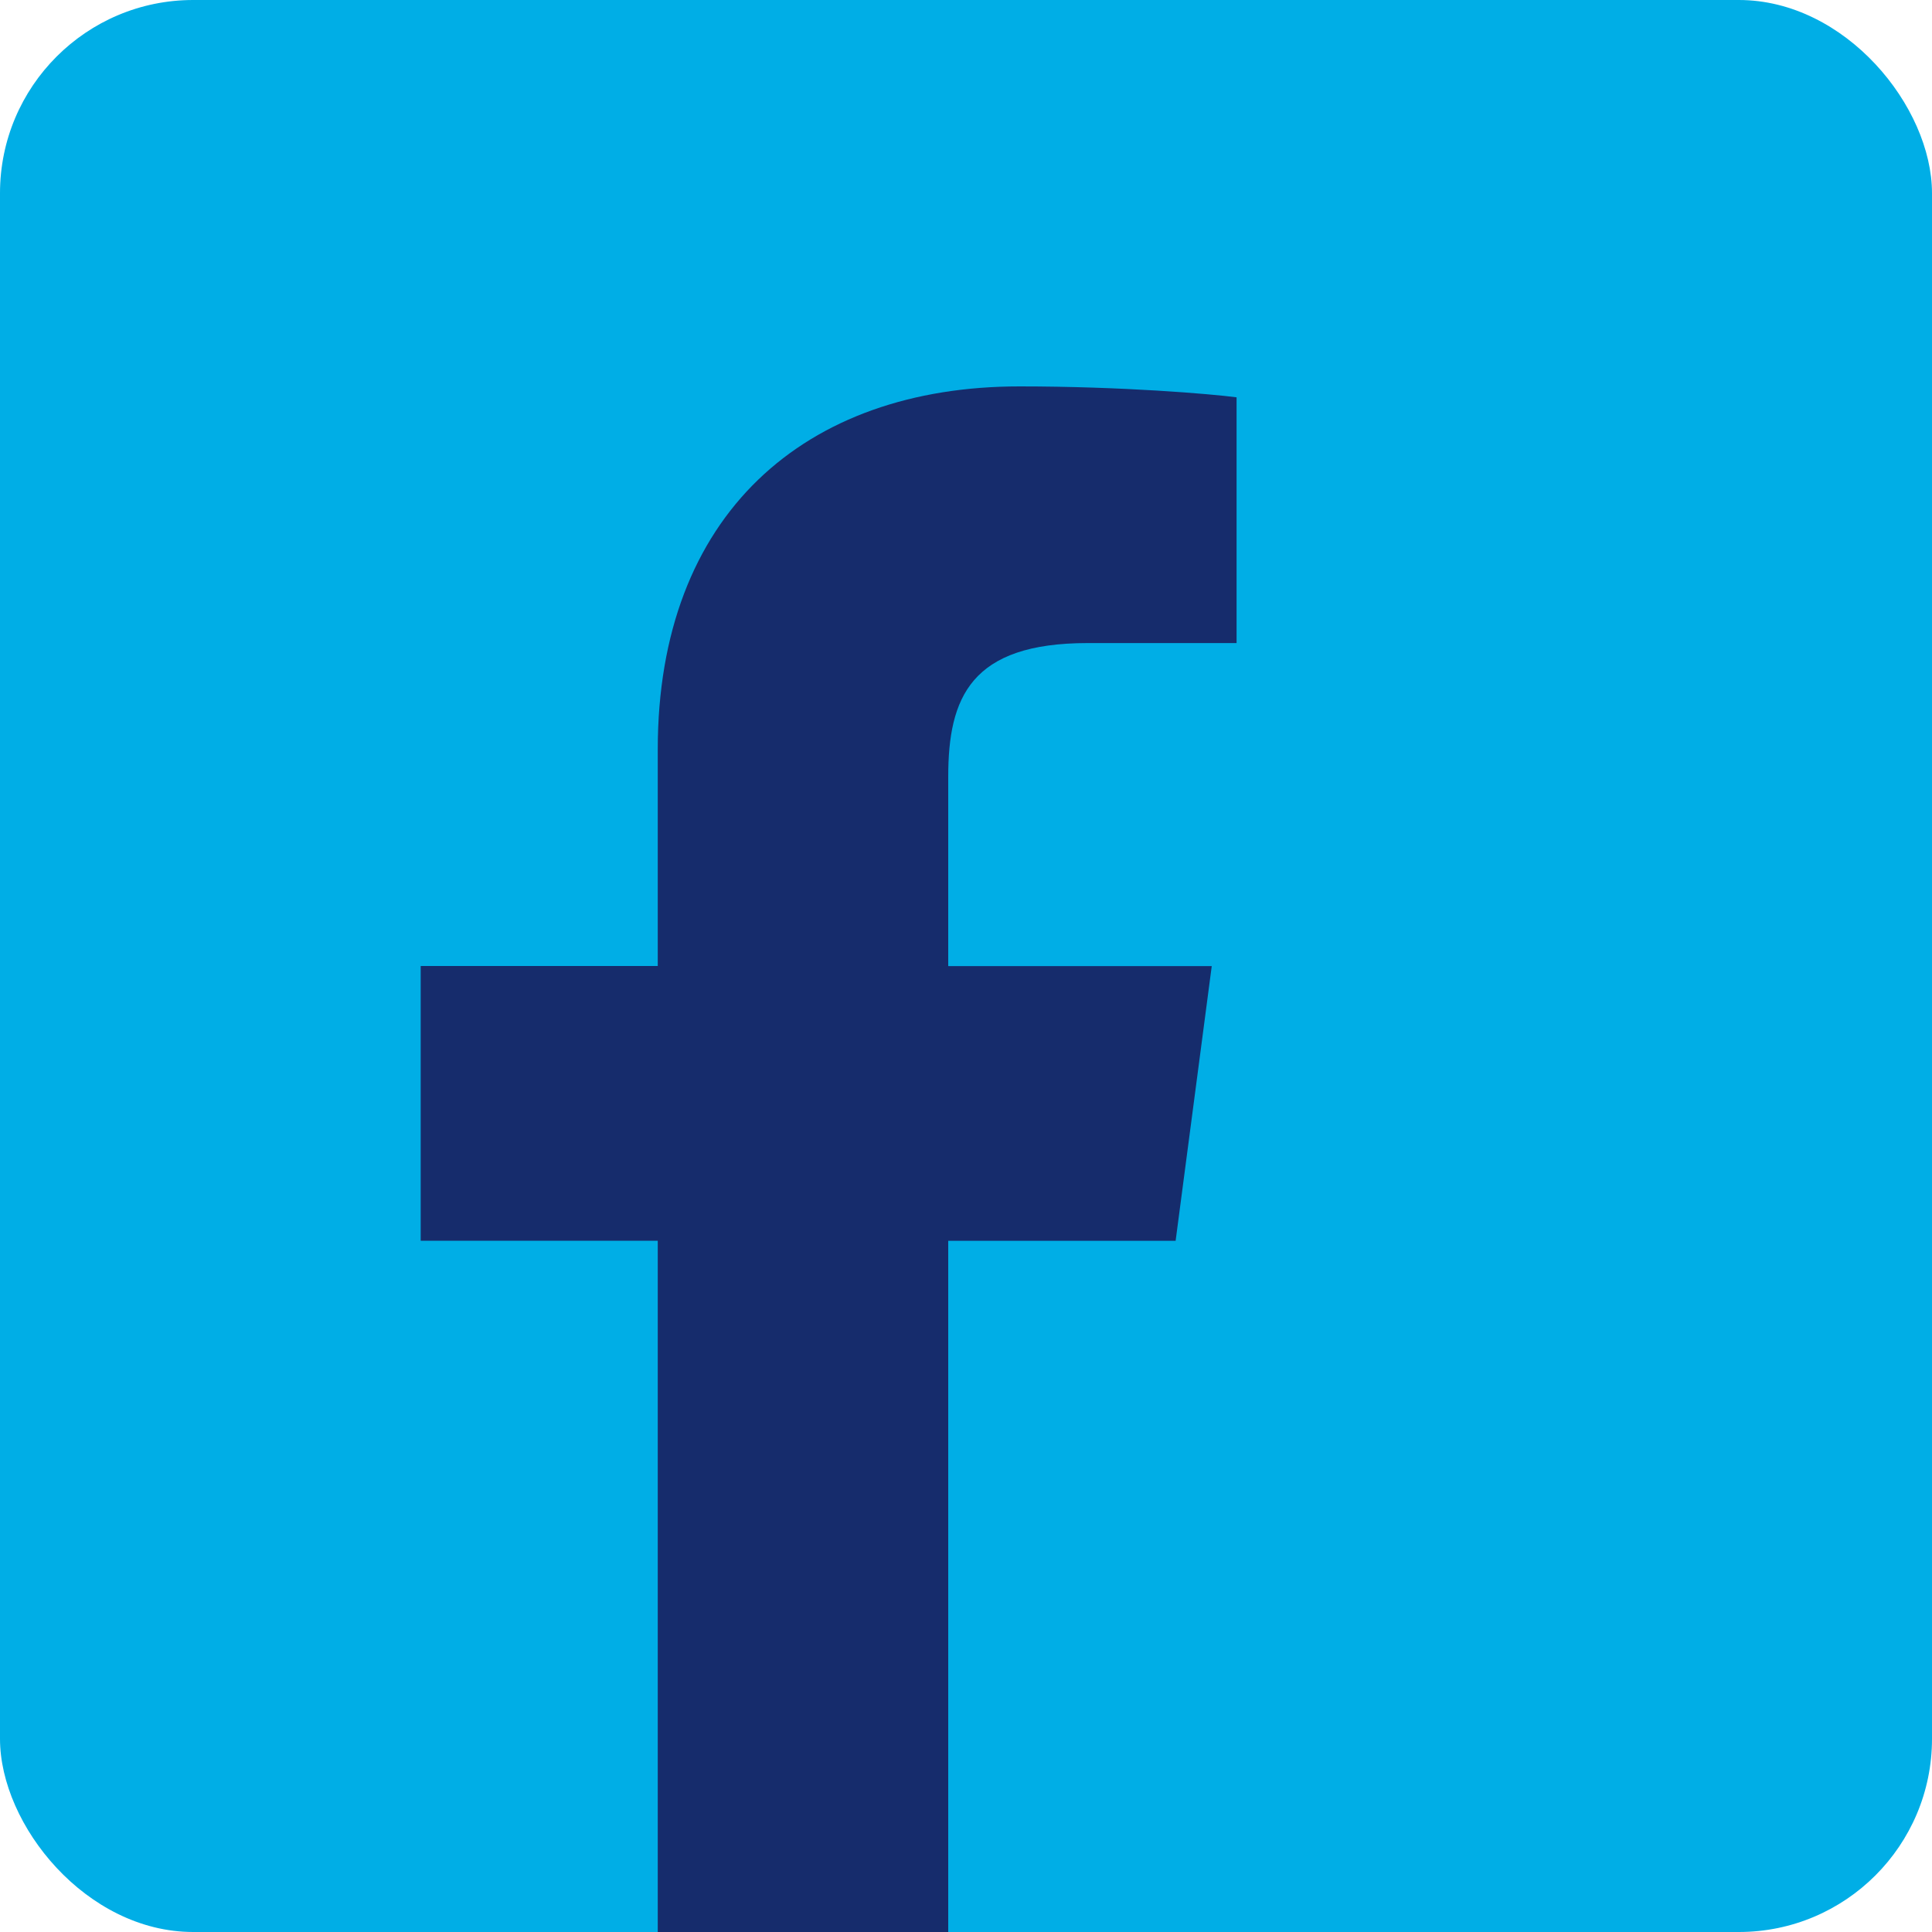
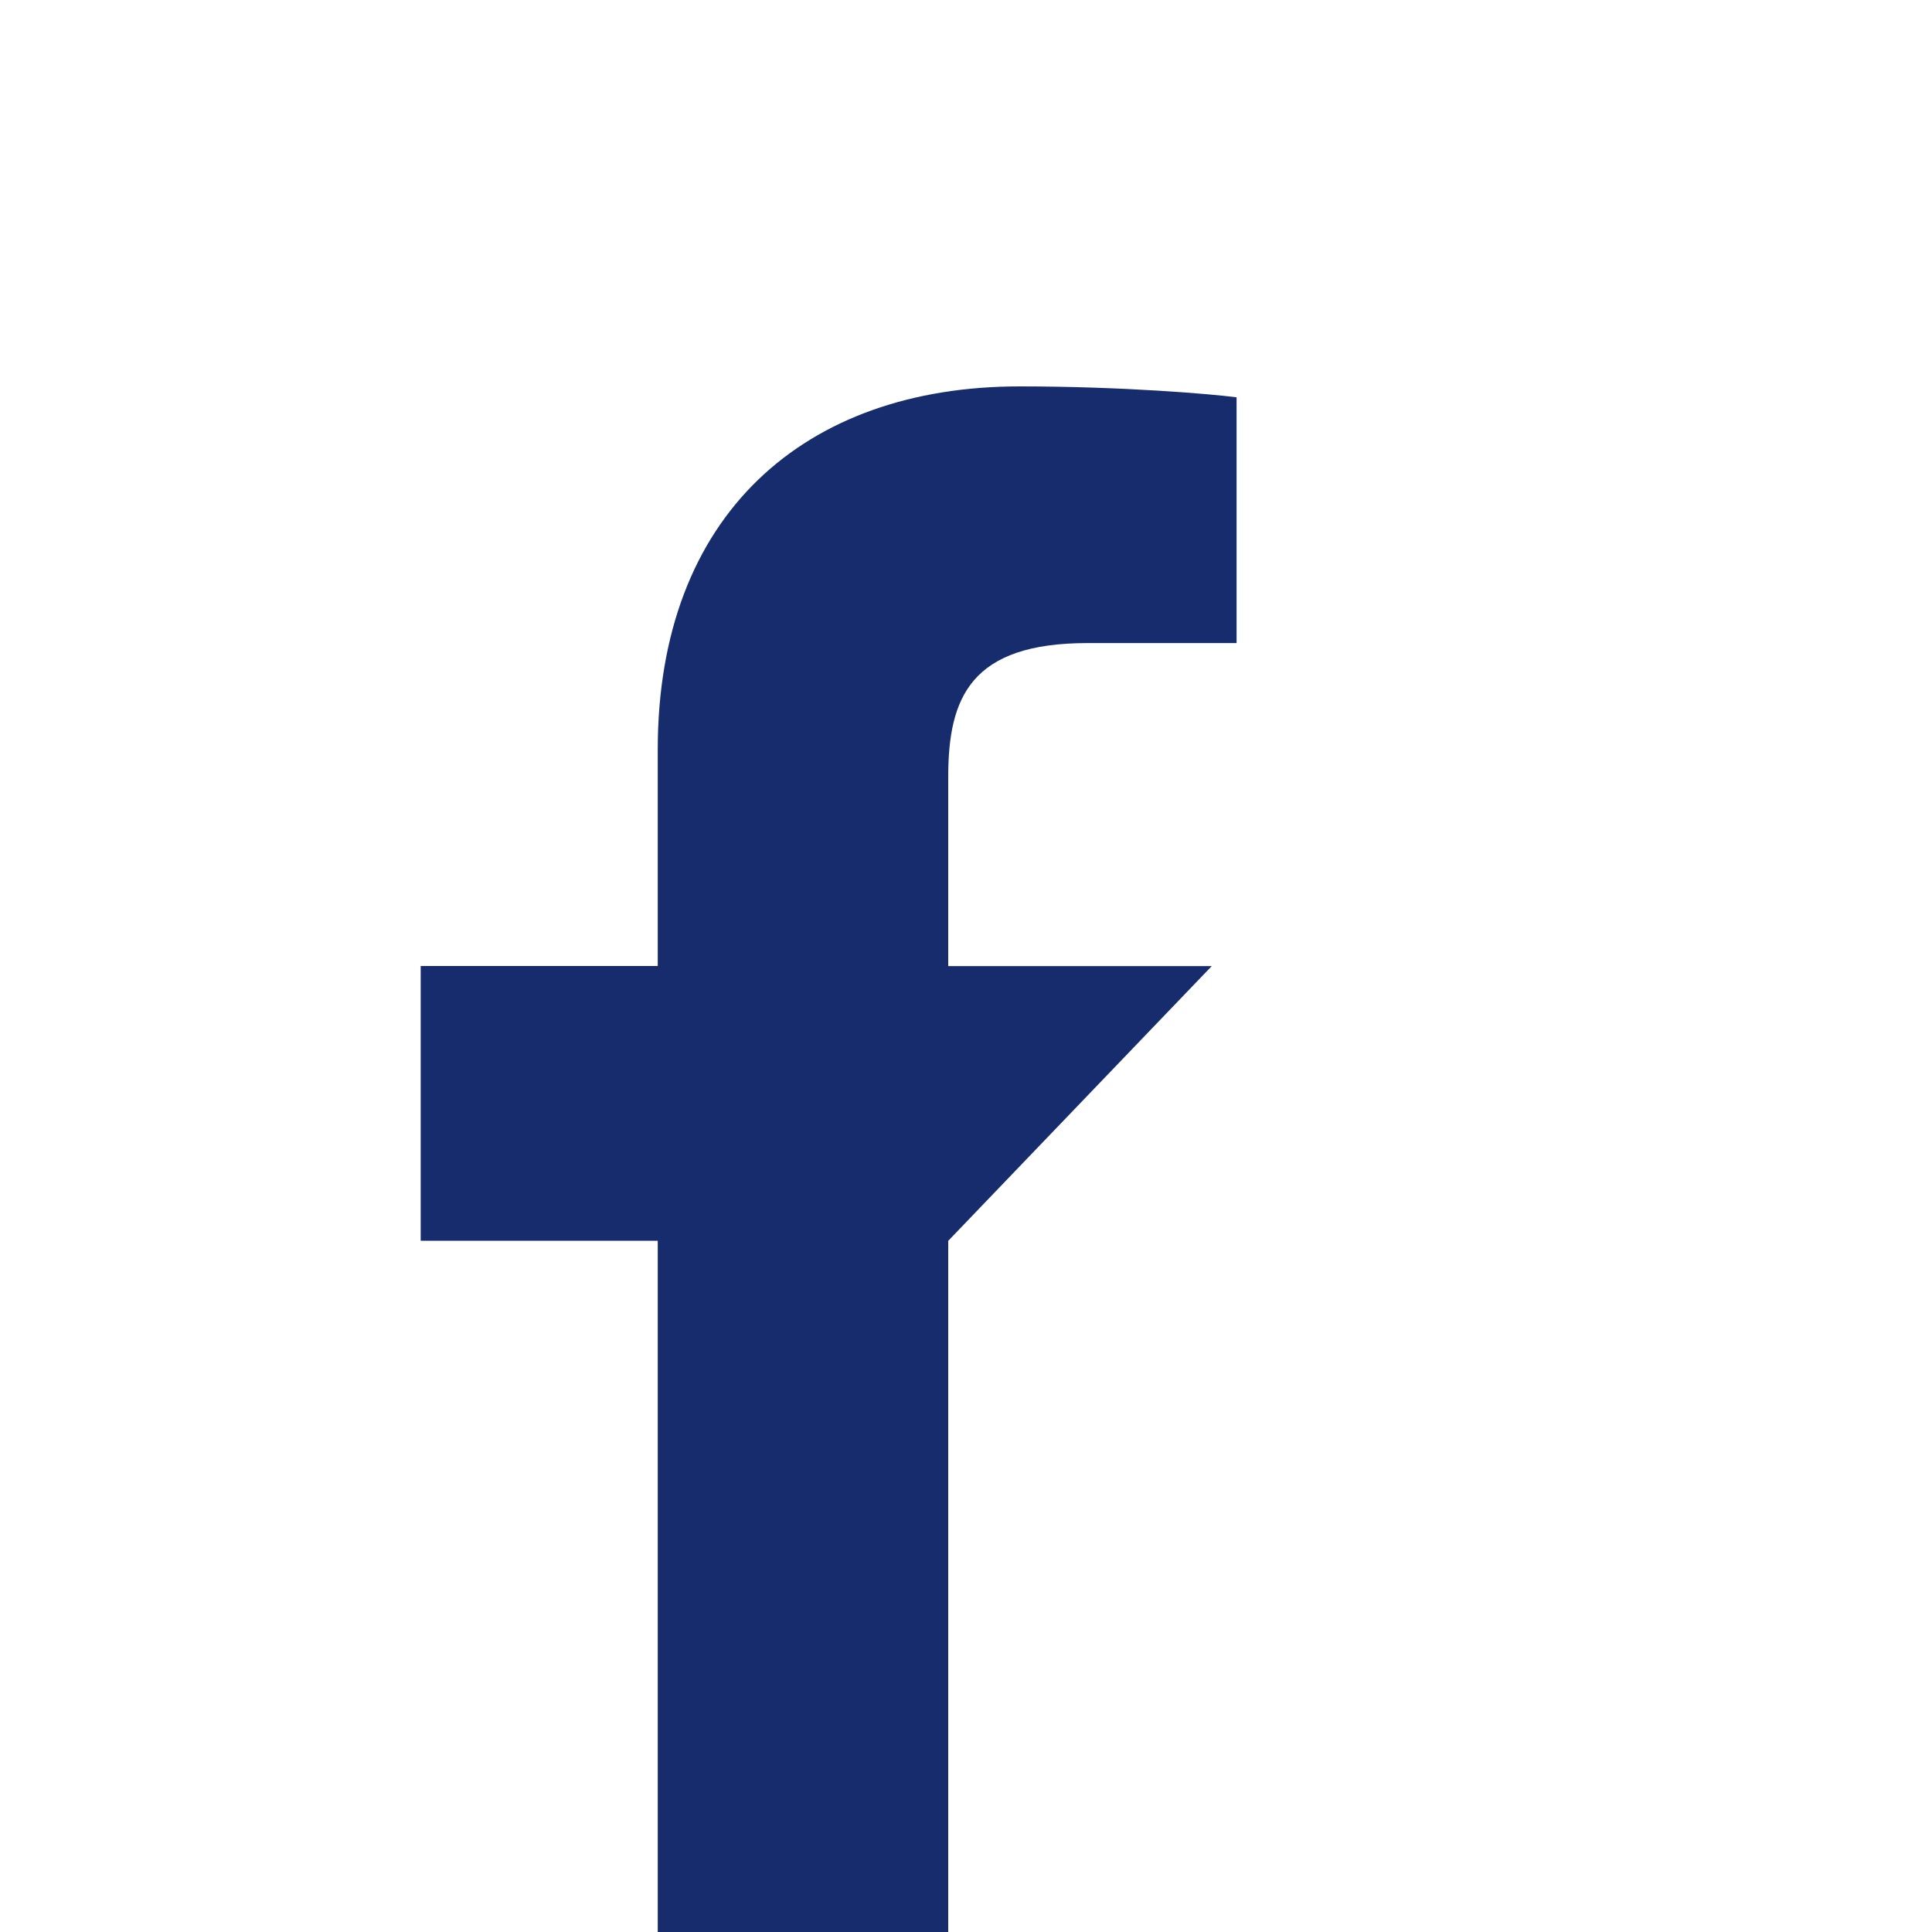
<svg xmlns="http://www.w3.org/2000/svg" width="20" height="20" viewBox="0 0 20 20" fill="none">
-   <rect width="20" height="20" rx="2" fill="#00AEE6" />
-   <path d="M11.259 6.657H12.801V4.113C12.535 4.078 11.62 4 10.554 4C8.331 4 6.809 5.325 6.809 7.759V10H4.355V12.844H6.809V20H9.816V12.845H12.17L12.544 10.001H9.816V8.041C9.816 7.219 10.05 6.657 11.259 6.657Z" fill="#162C6C" />
+   <path d="M11.259 6.657H12.801V4.113C12.535 4.078 11.62 4 10.554 4C8.331 4 6.809 5.325 6.809 7.759V10H4.355V12.844H6.809V20H9.816V12.845L12.544 10.001H9.816V8.041C9.816 7.219 10.05 6.657 11.259 6.657Z" fill="#162C6C" />
</svg>